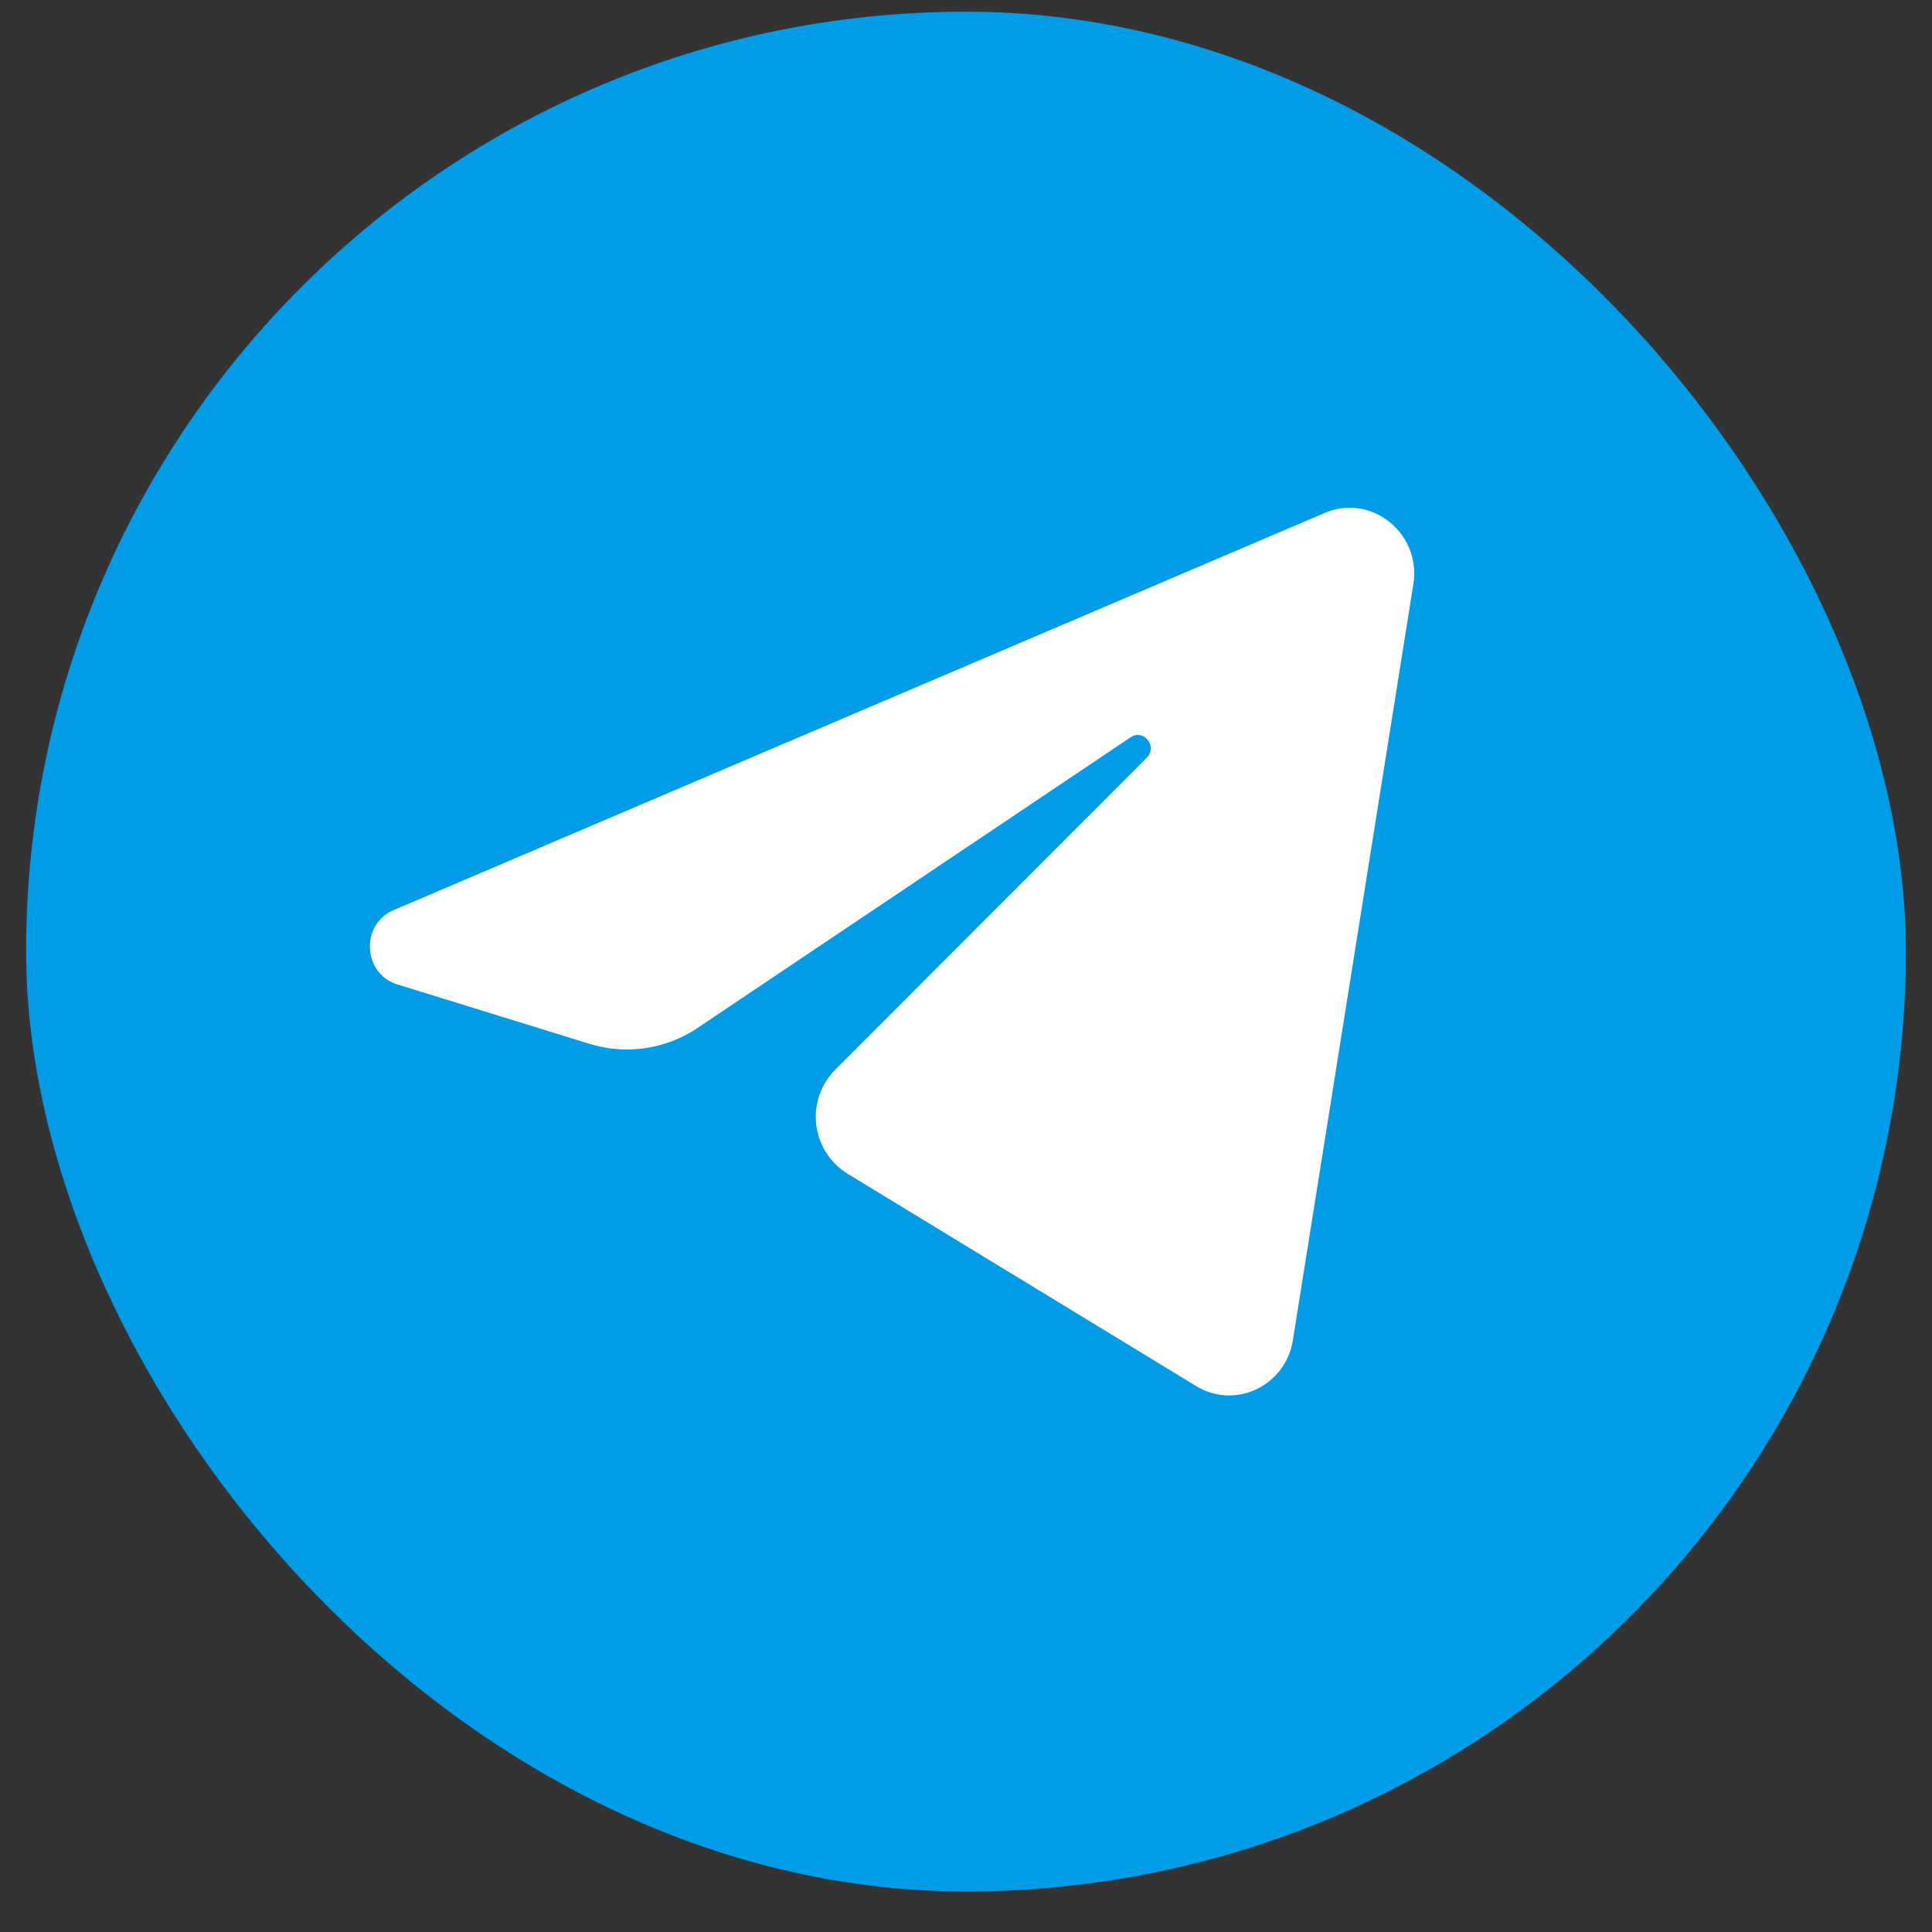
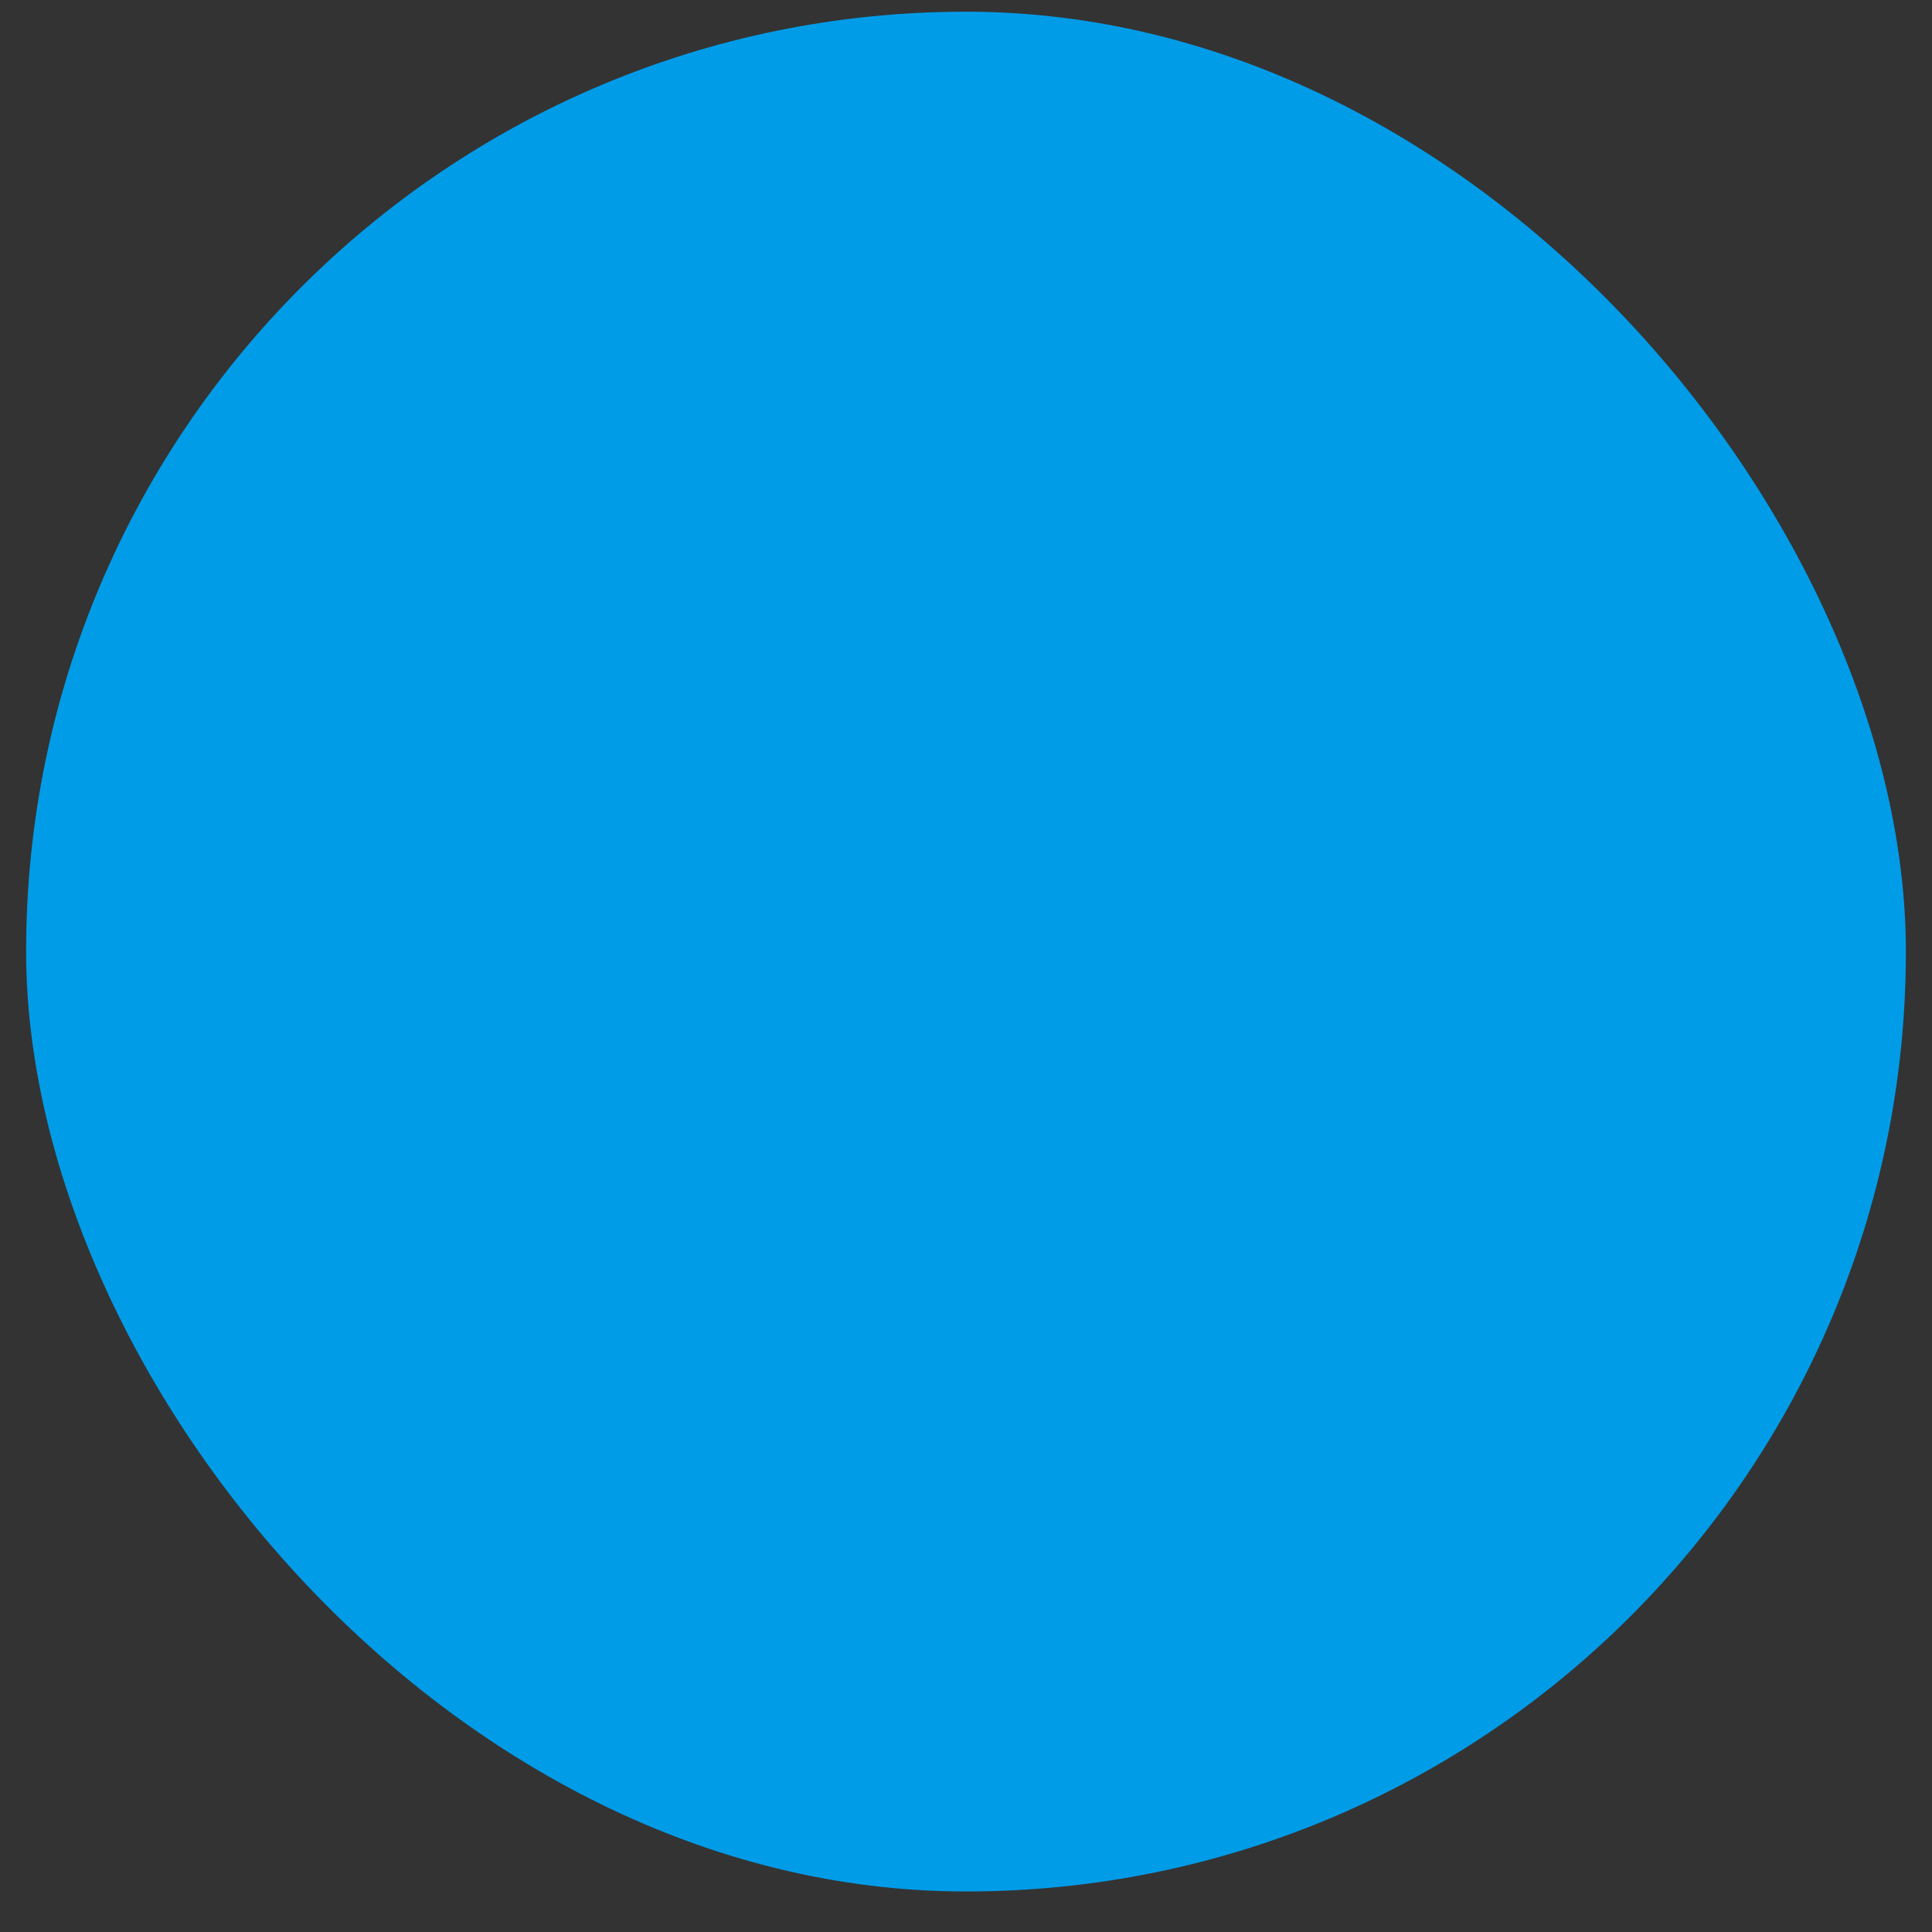
<svg xmlns="http://www.w3.org/2000/svg" width="37" height="37" viewBox="0 0 37 37" fill="none">
  <rect x="0" y="0" width="37" height="37" fill="#333333" stroke="none" />
  <rect x=".5" y=".224" width="36" height="36" rx="18" fill="#009CE8" />
-   <path d="M27.067 11.192c.156-.978-.801-1.75-1.697-1.368L7.54 17.429c-.642.273-.595 1.218.07 1.424l3.678 1.137a2.43 2.43 0 0 0 2.075-.306l8.29-5.564c.25-.168.522.178.309.392l-5.968 5.976a1.28 1.28 0 0 0 .232 1.987l6.682 4.07c.75.456 1.713-.002 1.853-.882z" fill="#fff" />
</svg>